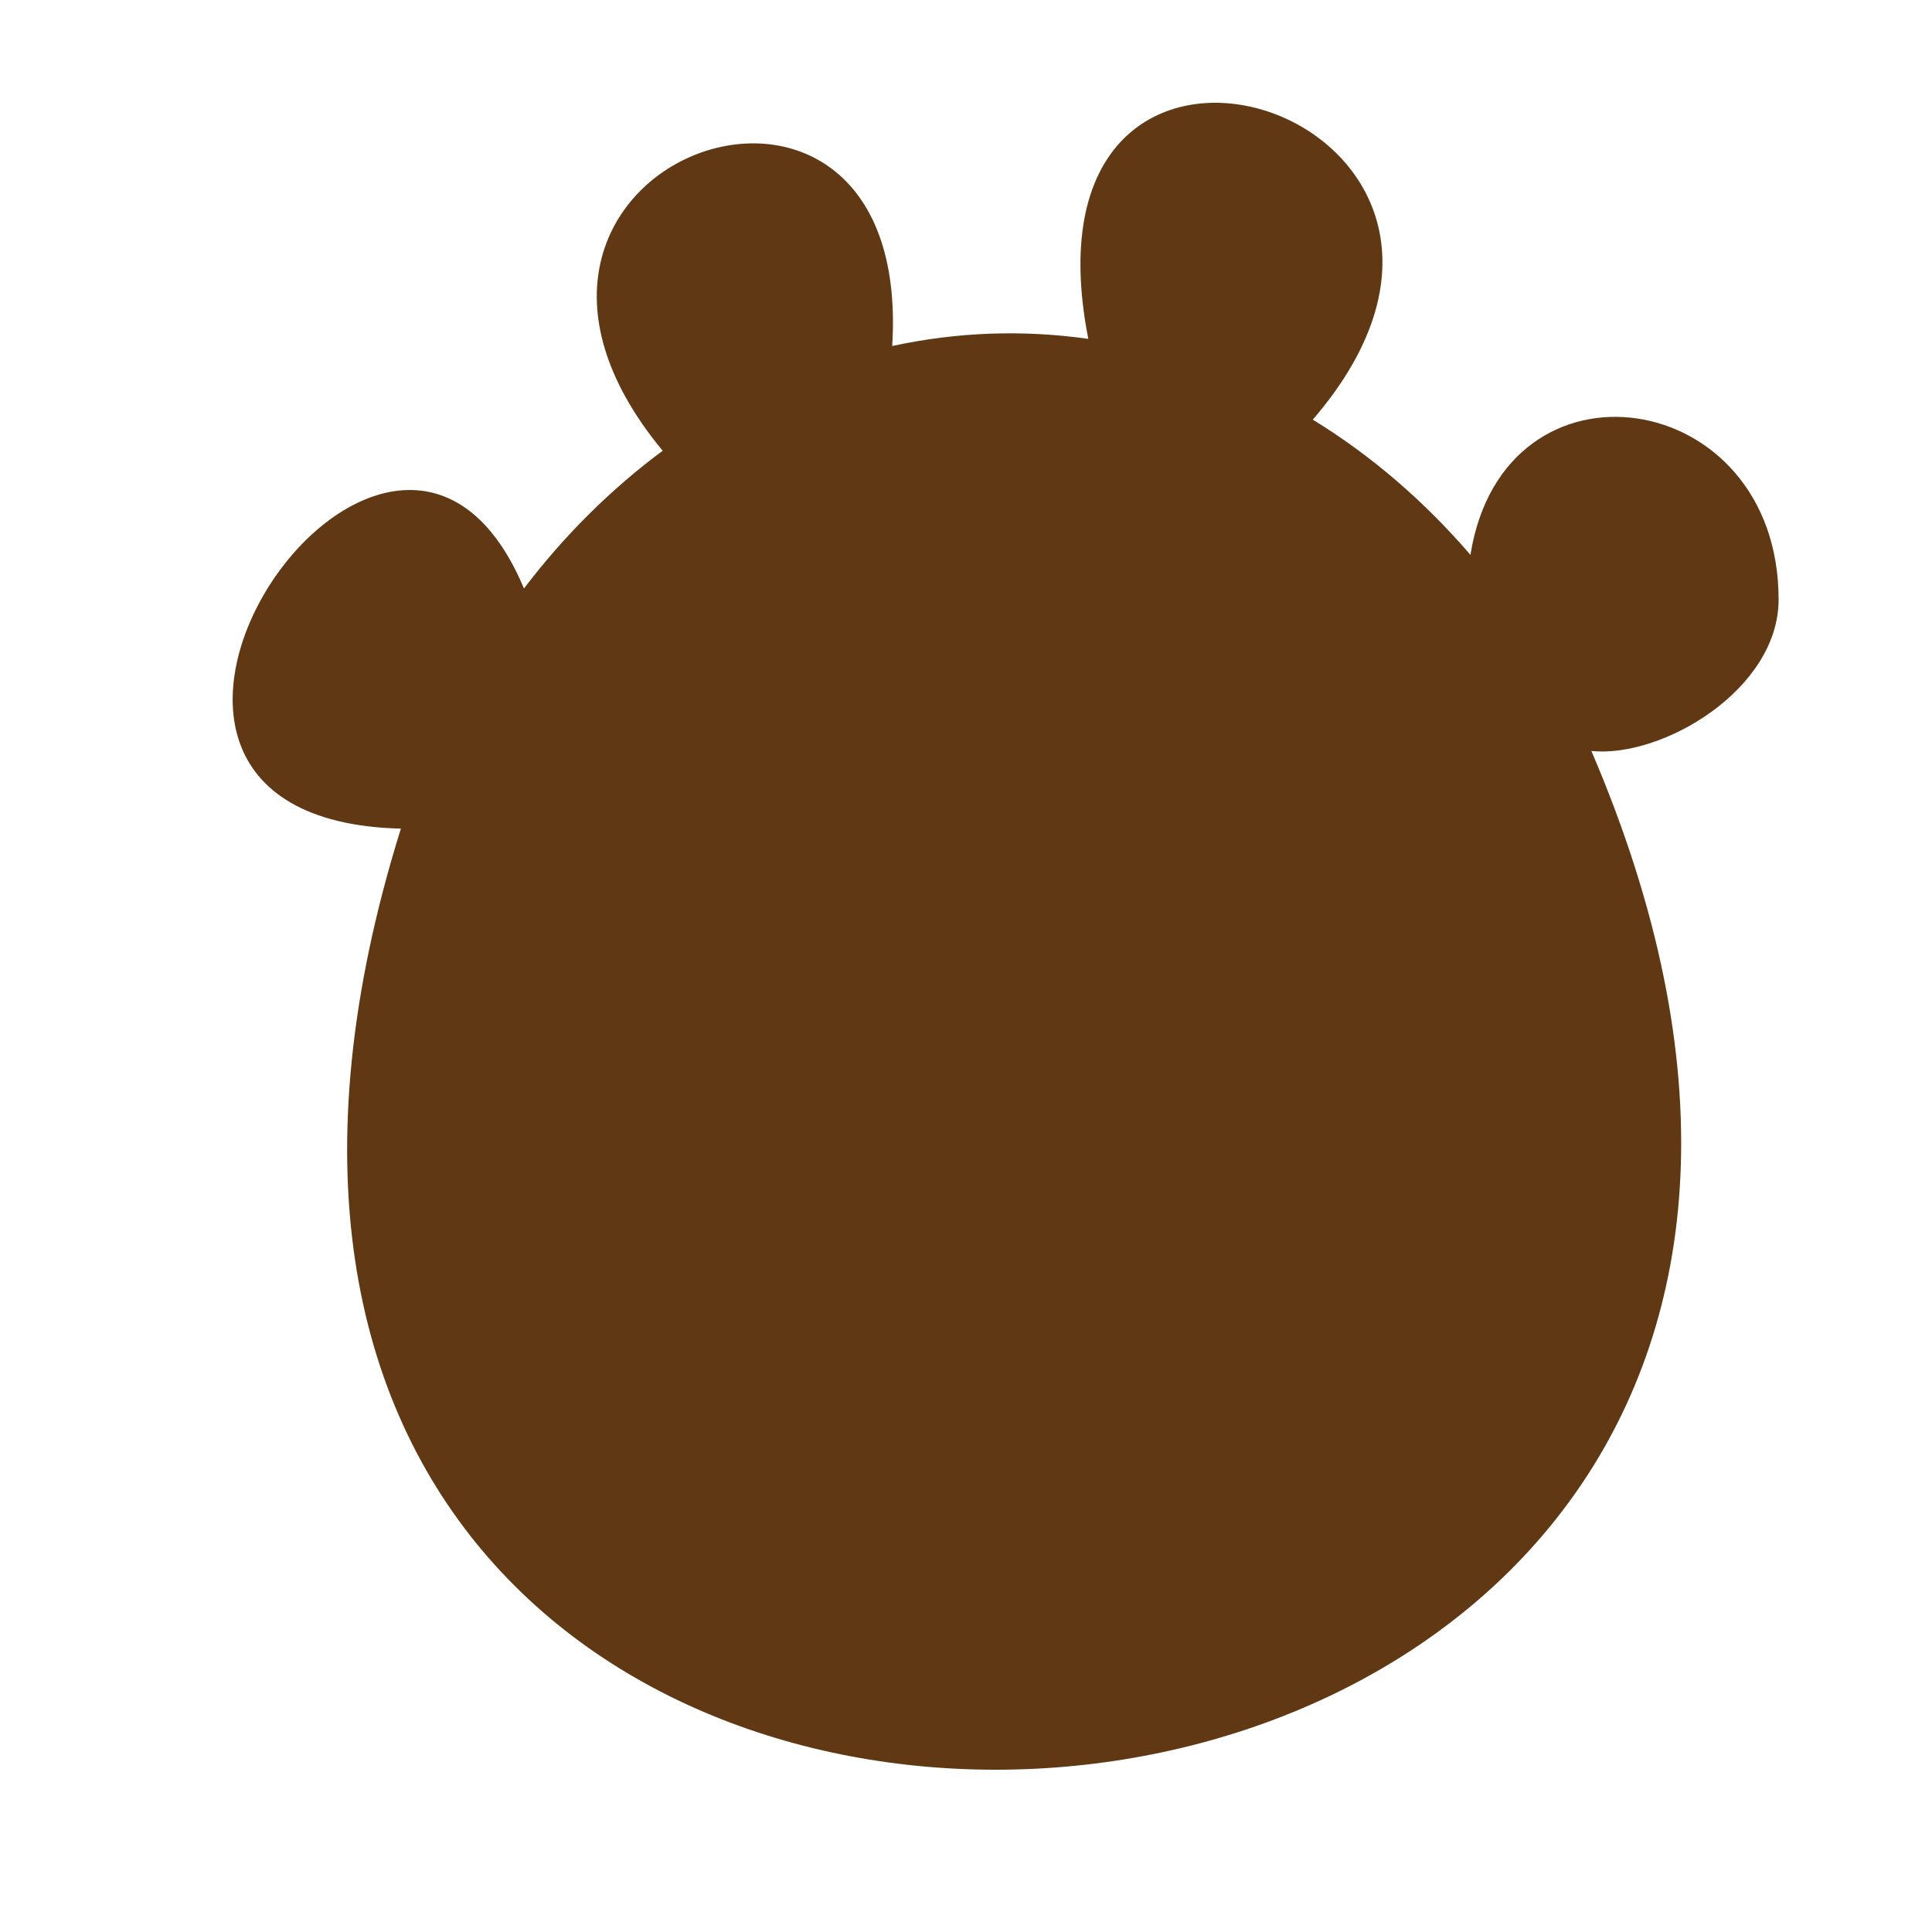
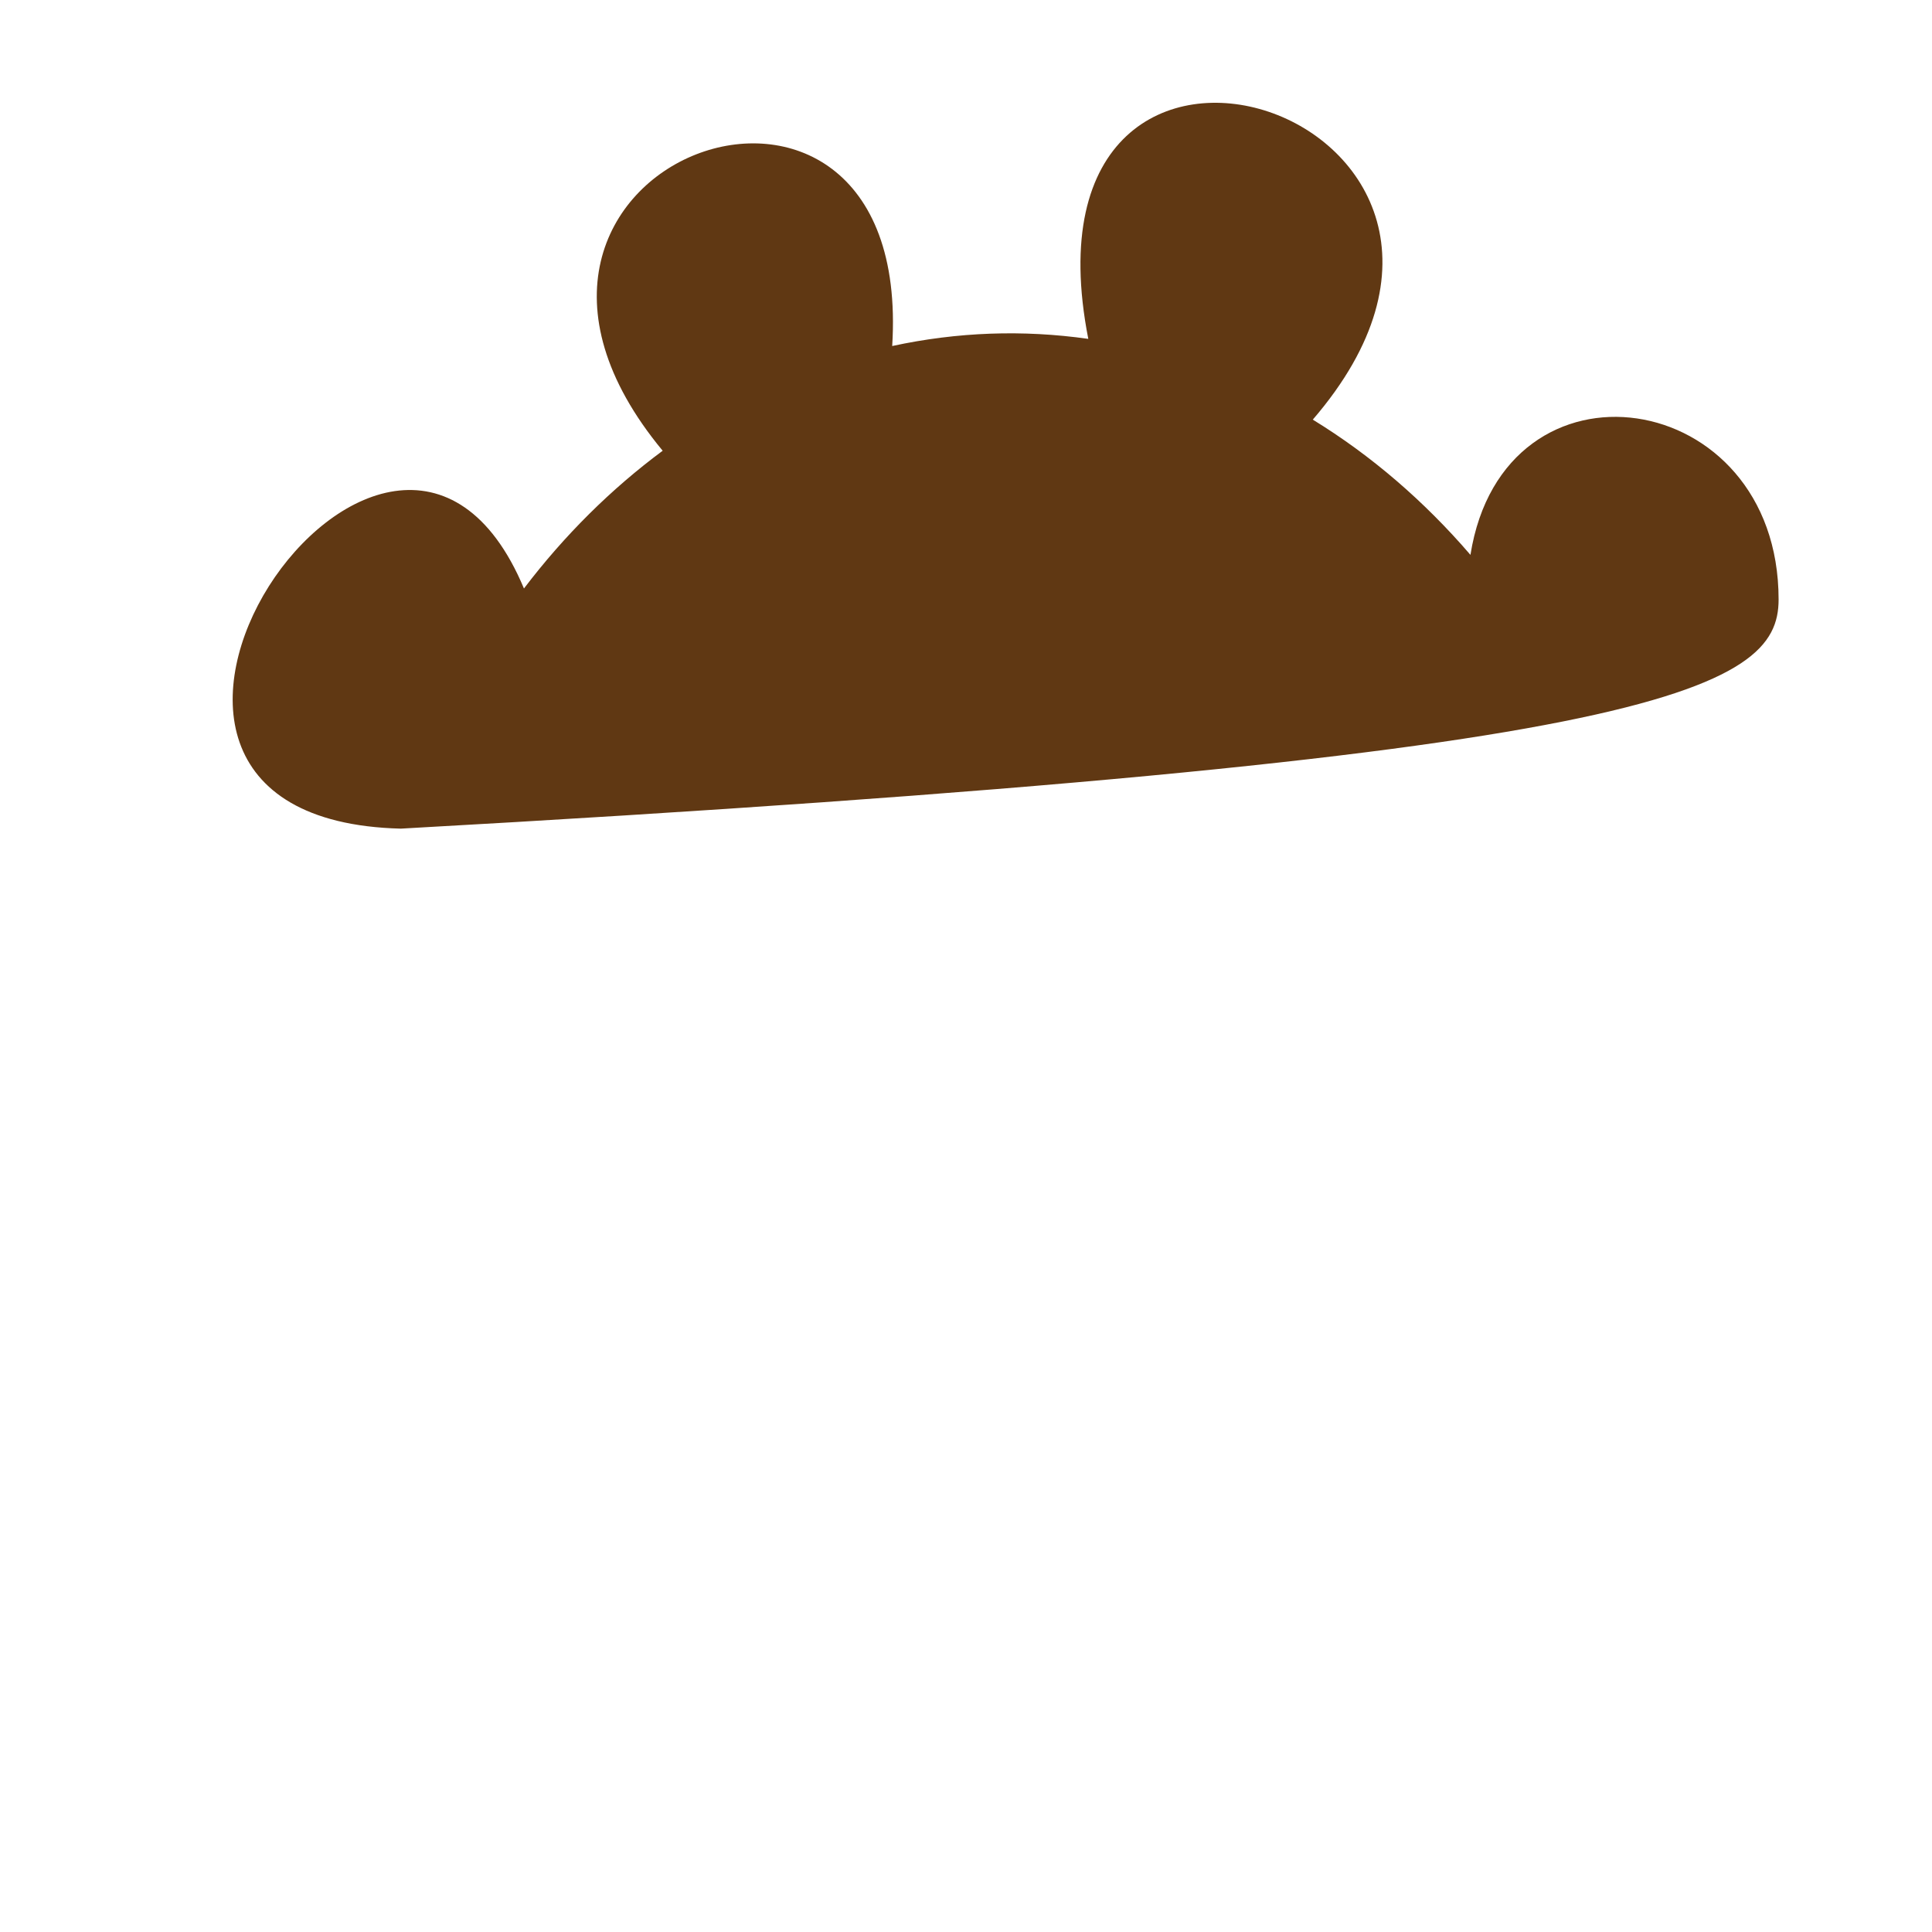
<svg xmlns="http://www.w3.org/2000/svg" version="1.1" id="Layer_1" x="0px" y="0px" width="1000px" height="1000px" viewBox="0 0 1000 1000" style="enable-background:new 0 0 1000 1000;" xml:space="preserve">
  <style type="text/css">
	.st0{fill:#603813;}
</style>
-   <path class="st0" d="M920.6,310.3c0-110.6-142.3-131.6-159.5-23.1c-23.9-27.8-51.4-51.5-81.6-70C815,59.8,521.8-36.4,563.3,175.4  c-33.9-4.8-67.7-3.6-101.5,3.7C473.5-8.2,219.1,83.8,343,233.3c-26.7,19.8-50.9,43.8-71.8,71.3C202.5,140.7,9,424,207.5,428.9  c-215.4,688.8,899.7,621.4,616.2-40.2C860.2,392.5,920.6,357,920.6,310.3z" />
+   <path class="st0" d="M920.6,310.3c0-110.6-142.3-131.6-159.5-23.1c-23.9-27.8-51.4-51.5-81.6-70C815,59.8,521.8-36.4,563.3,175.4  c-33.9-4.8-67.7-3.6-101.5,3.7C473.5-8.2,219.1,83.8,343,233.3c-26.7,19.8-50.9,43.8-71.8,71.3C202.5,140.7,9,424,207.5,428.9  C860.2,392.5,920.6,357,920.6,310.3z" />
</svg>